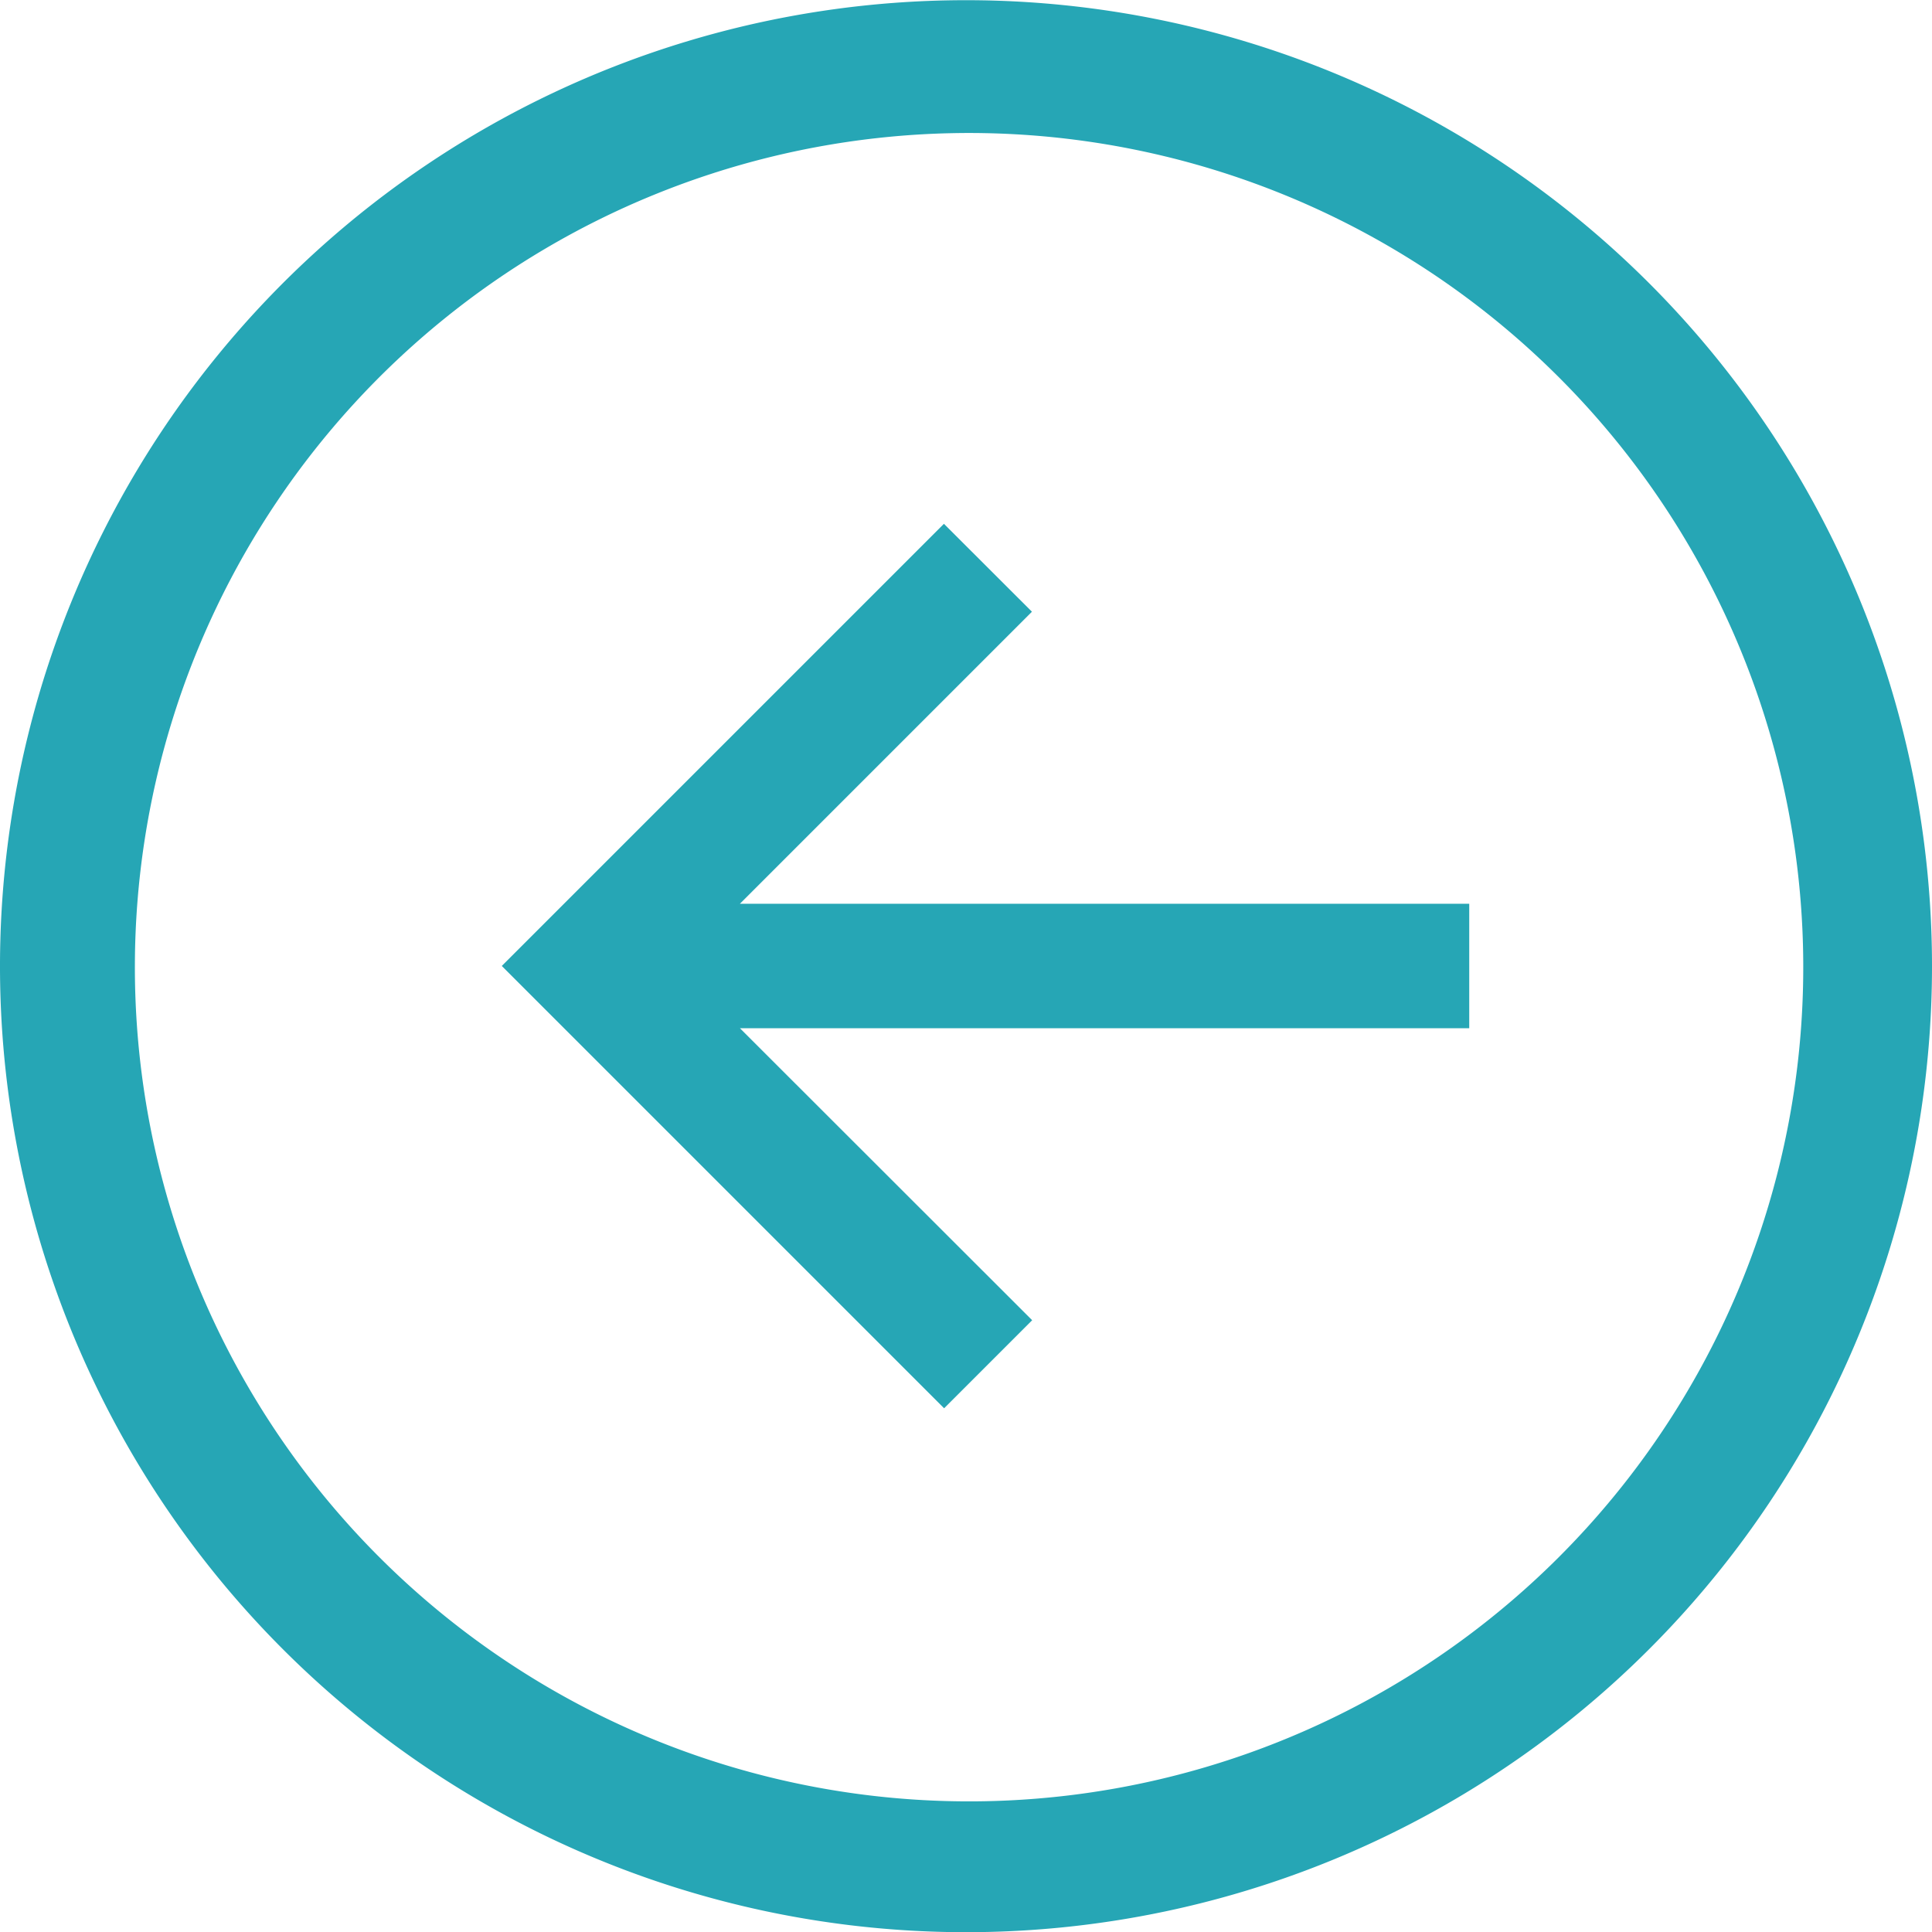
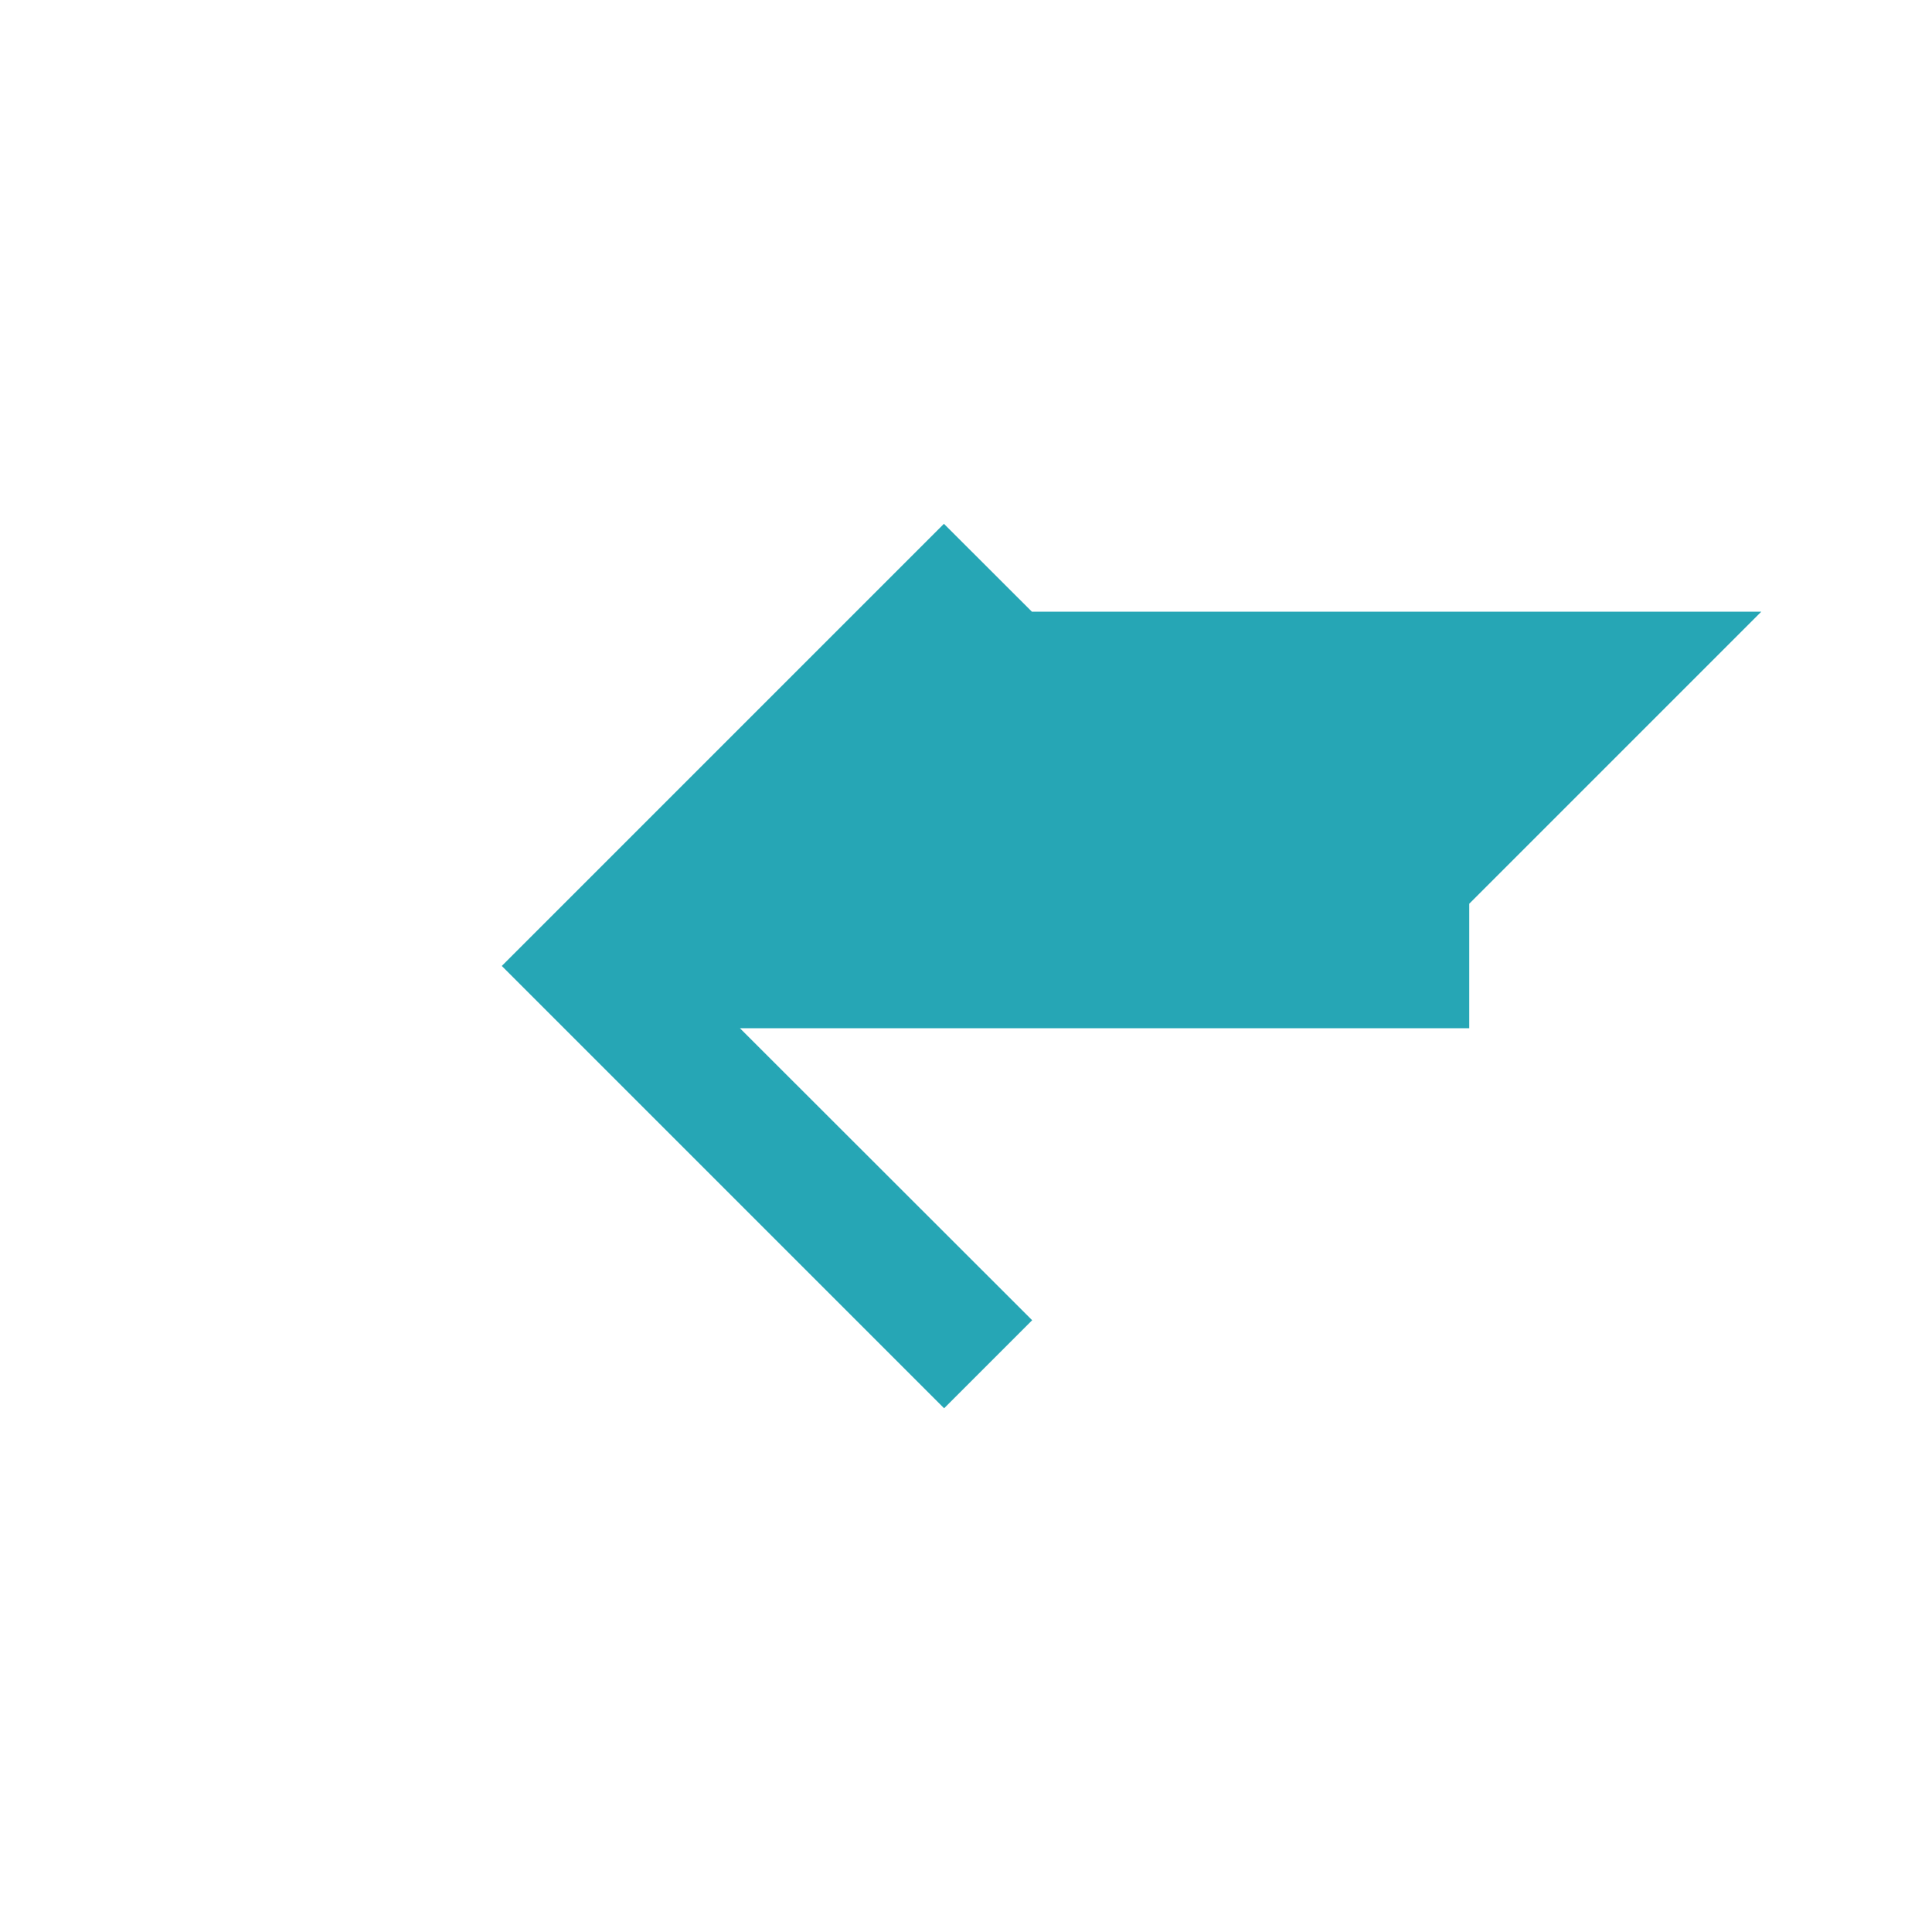
<svg xmlns="http://www.w3.org/2000/svg" width="40" height="40" viewBox="0 0 40 40">
  <g id="arrow-circle-left" transform="translate(-6.08 -6.096)">
-     <path id="Tracé_1686" data-name="Tracé 1686" d="M26.08,6.1a20,20,0,1,0,20,20,20,20,0,0,0-20-20ZM38.337,38.352a17.271,17.271,0,1,1,3.716-5.51A17.271,17.271,0,0,1,38.337,38.352Z" fill="#26a6b5" />
-     <path id="Tracé_1687" data-name="Tracé 1687" d="M62.776,55.92,60.954,54.1,51.8,63.254l9.158,9.158,1.823-1.823L56.73,64.543h15.1V61.966H56.73l6.046-6.046Z" transform="translate(-35.331 -37.159)" fill="#26a6b5" />
+     <path id="Tracé_1687" data-name="Tracé 1687" d="M62.776,55.92,60.954,54.1,51.8,63.254l9.158,9.158,1.823-1.823L56.73,64.543h15.1V61.966l6.046-6.046Z" transform="translate(-35.331 -37.159)" fill="#26a6b5" />
  </g>
</svg>